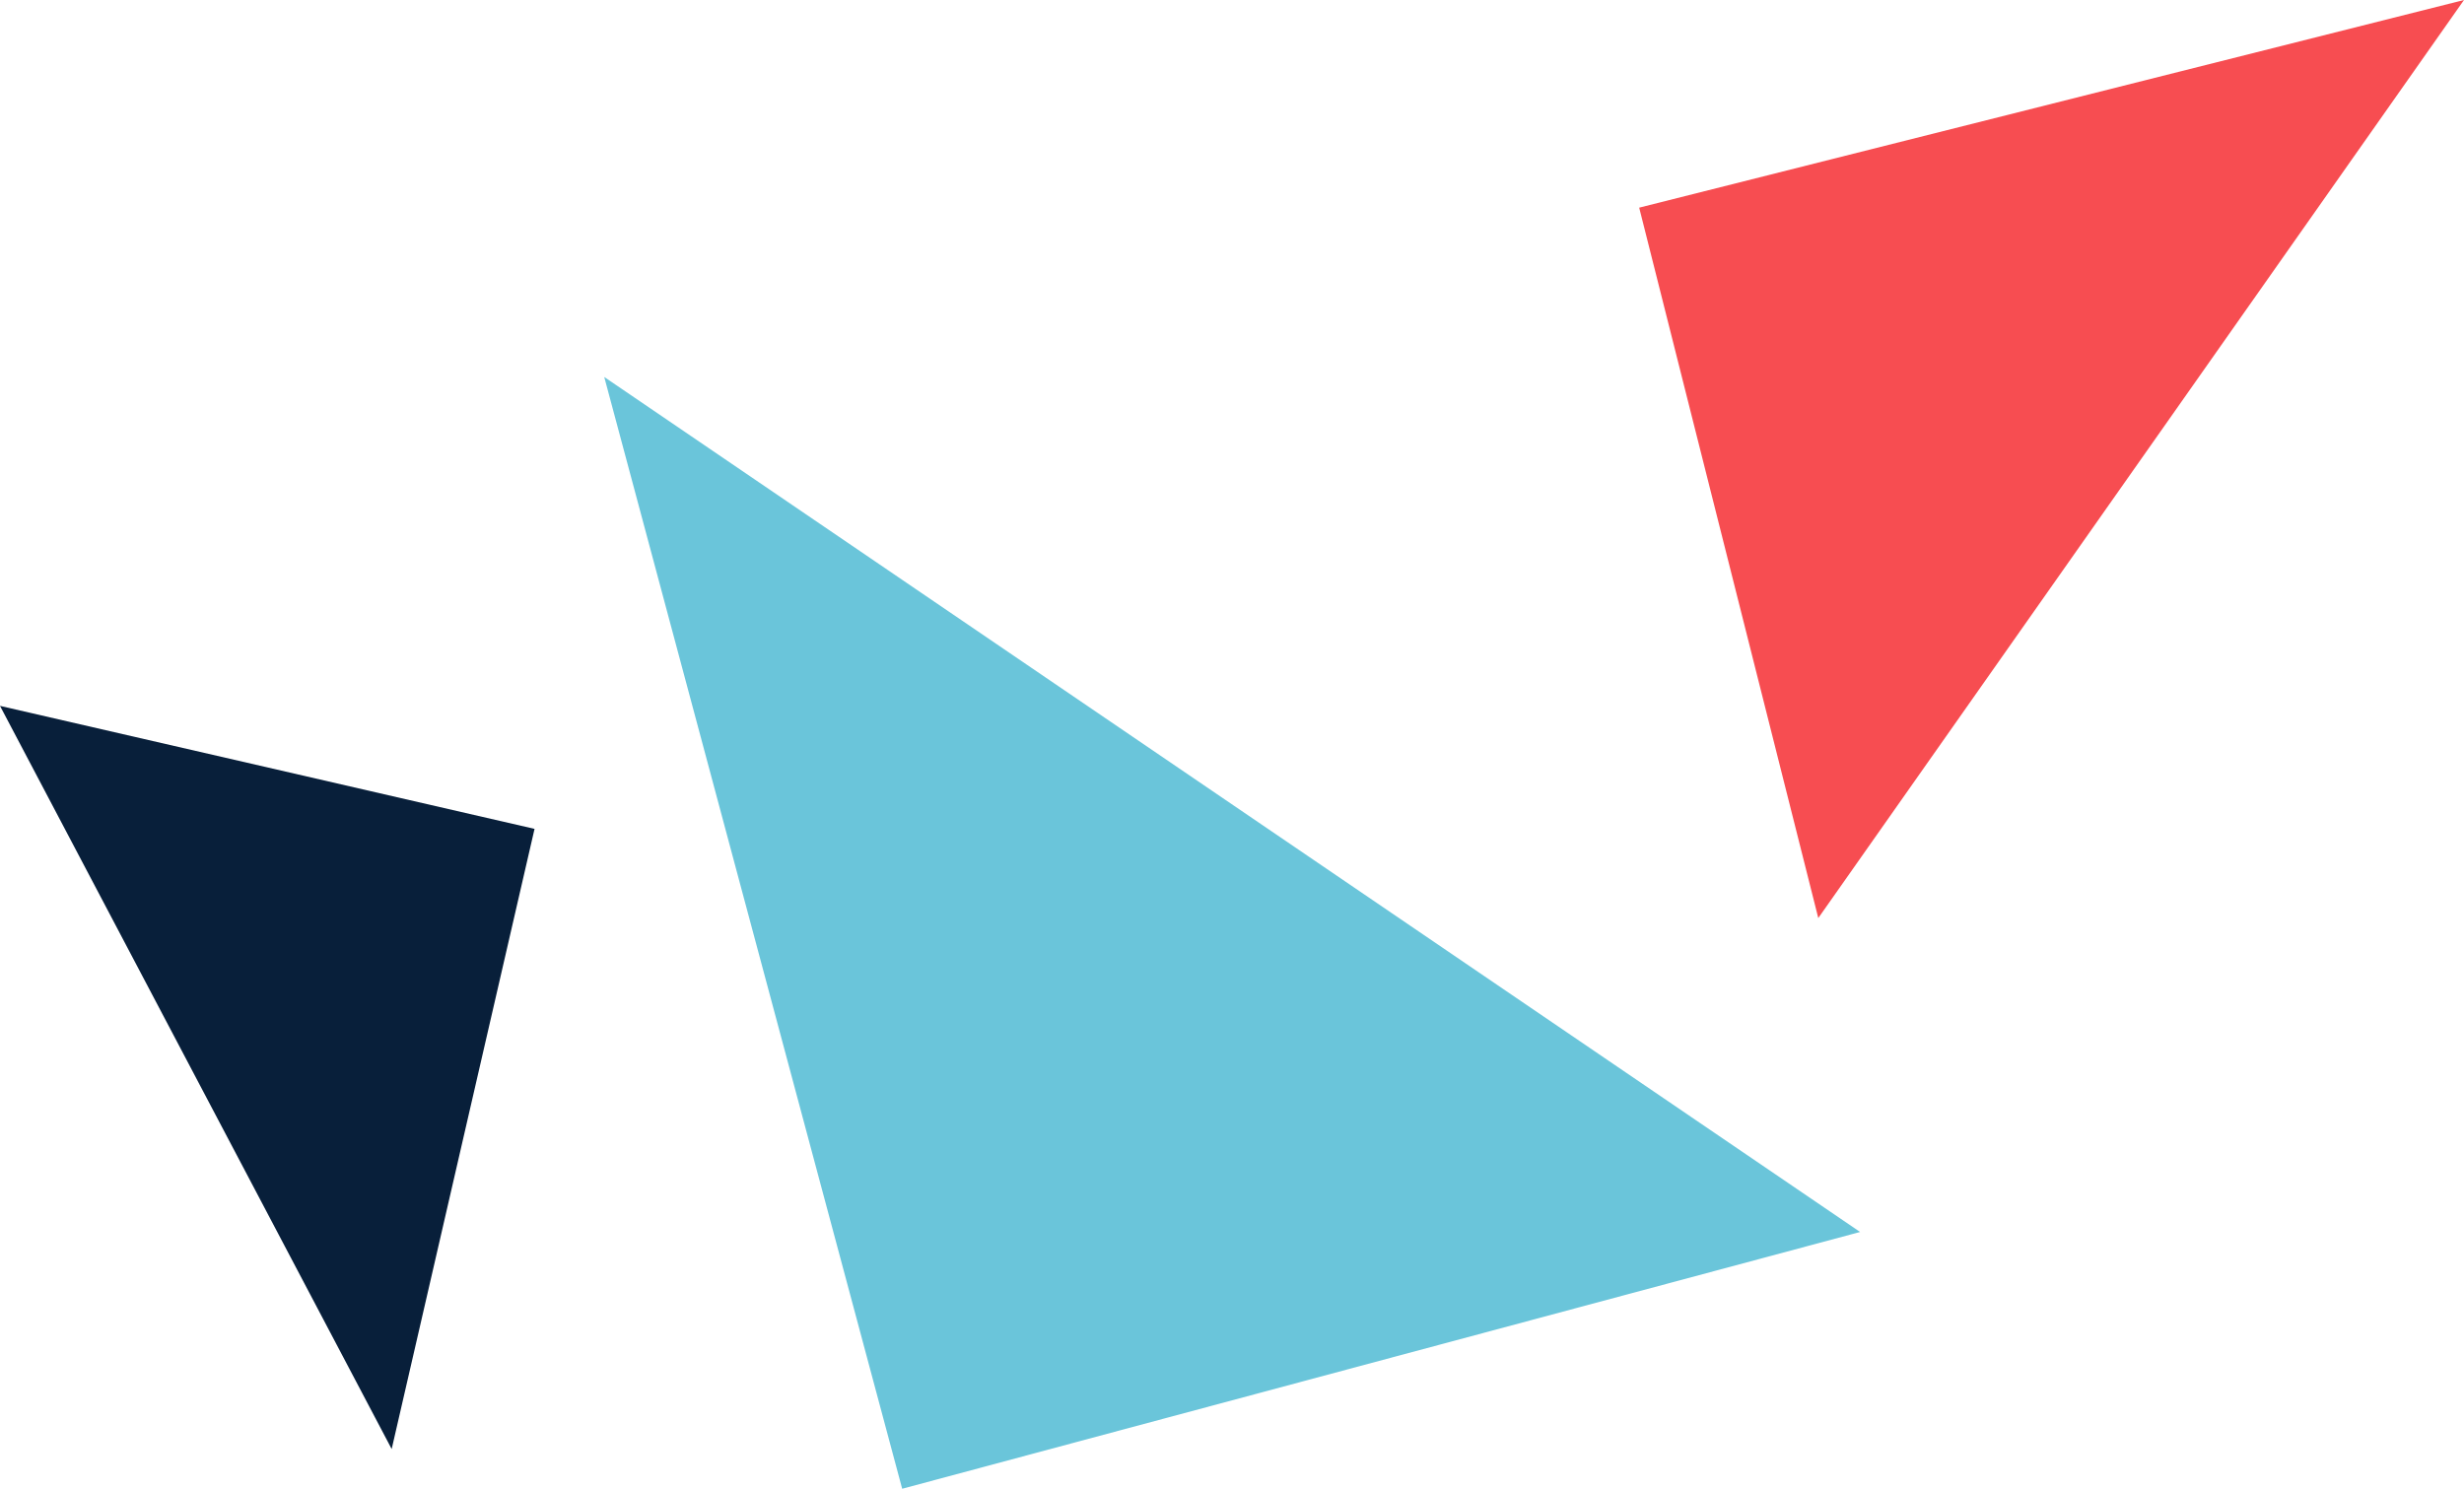
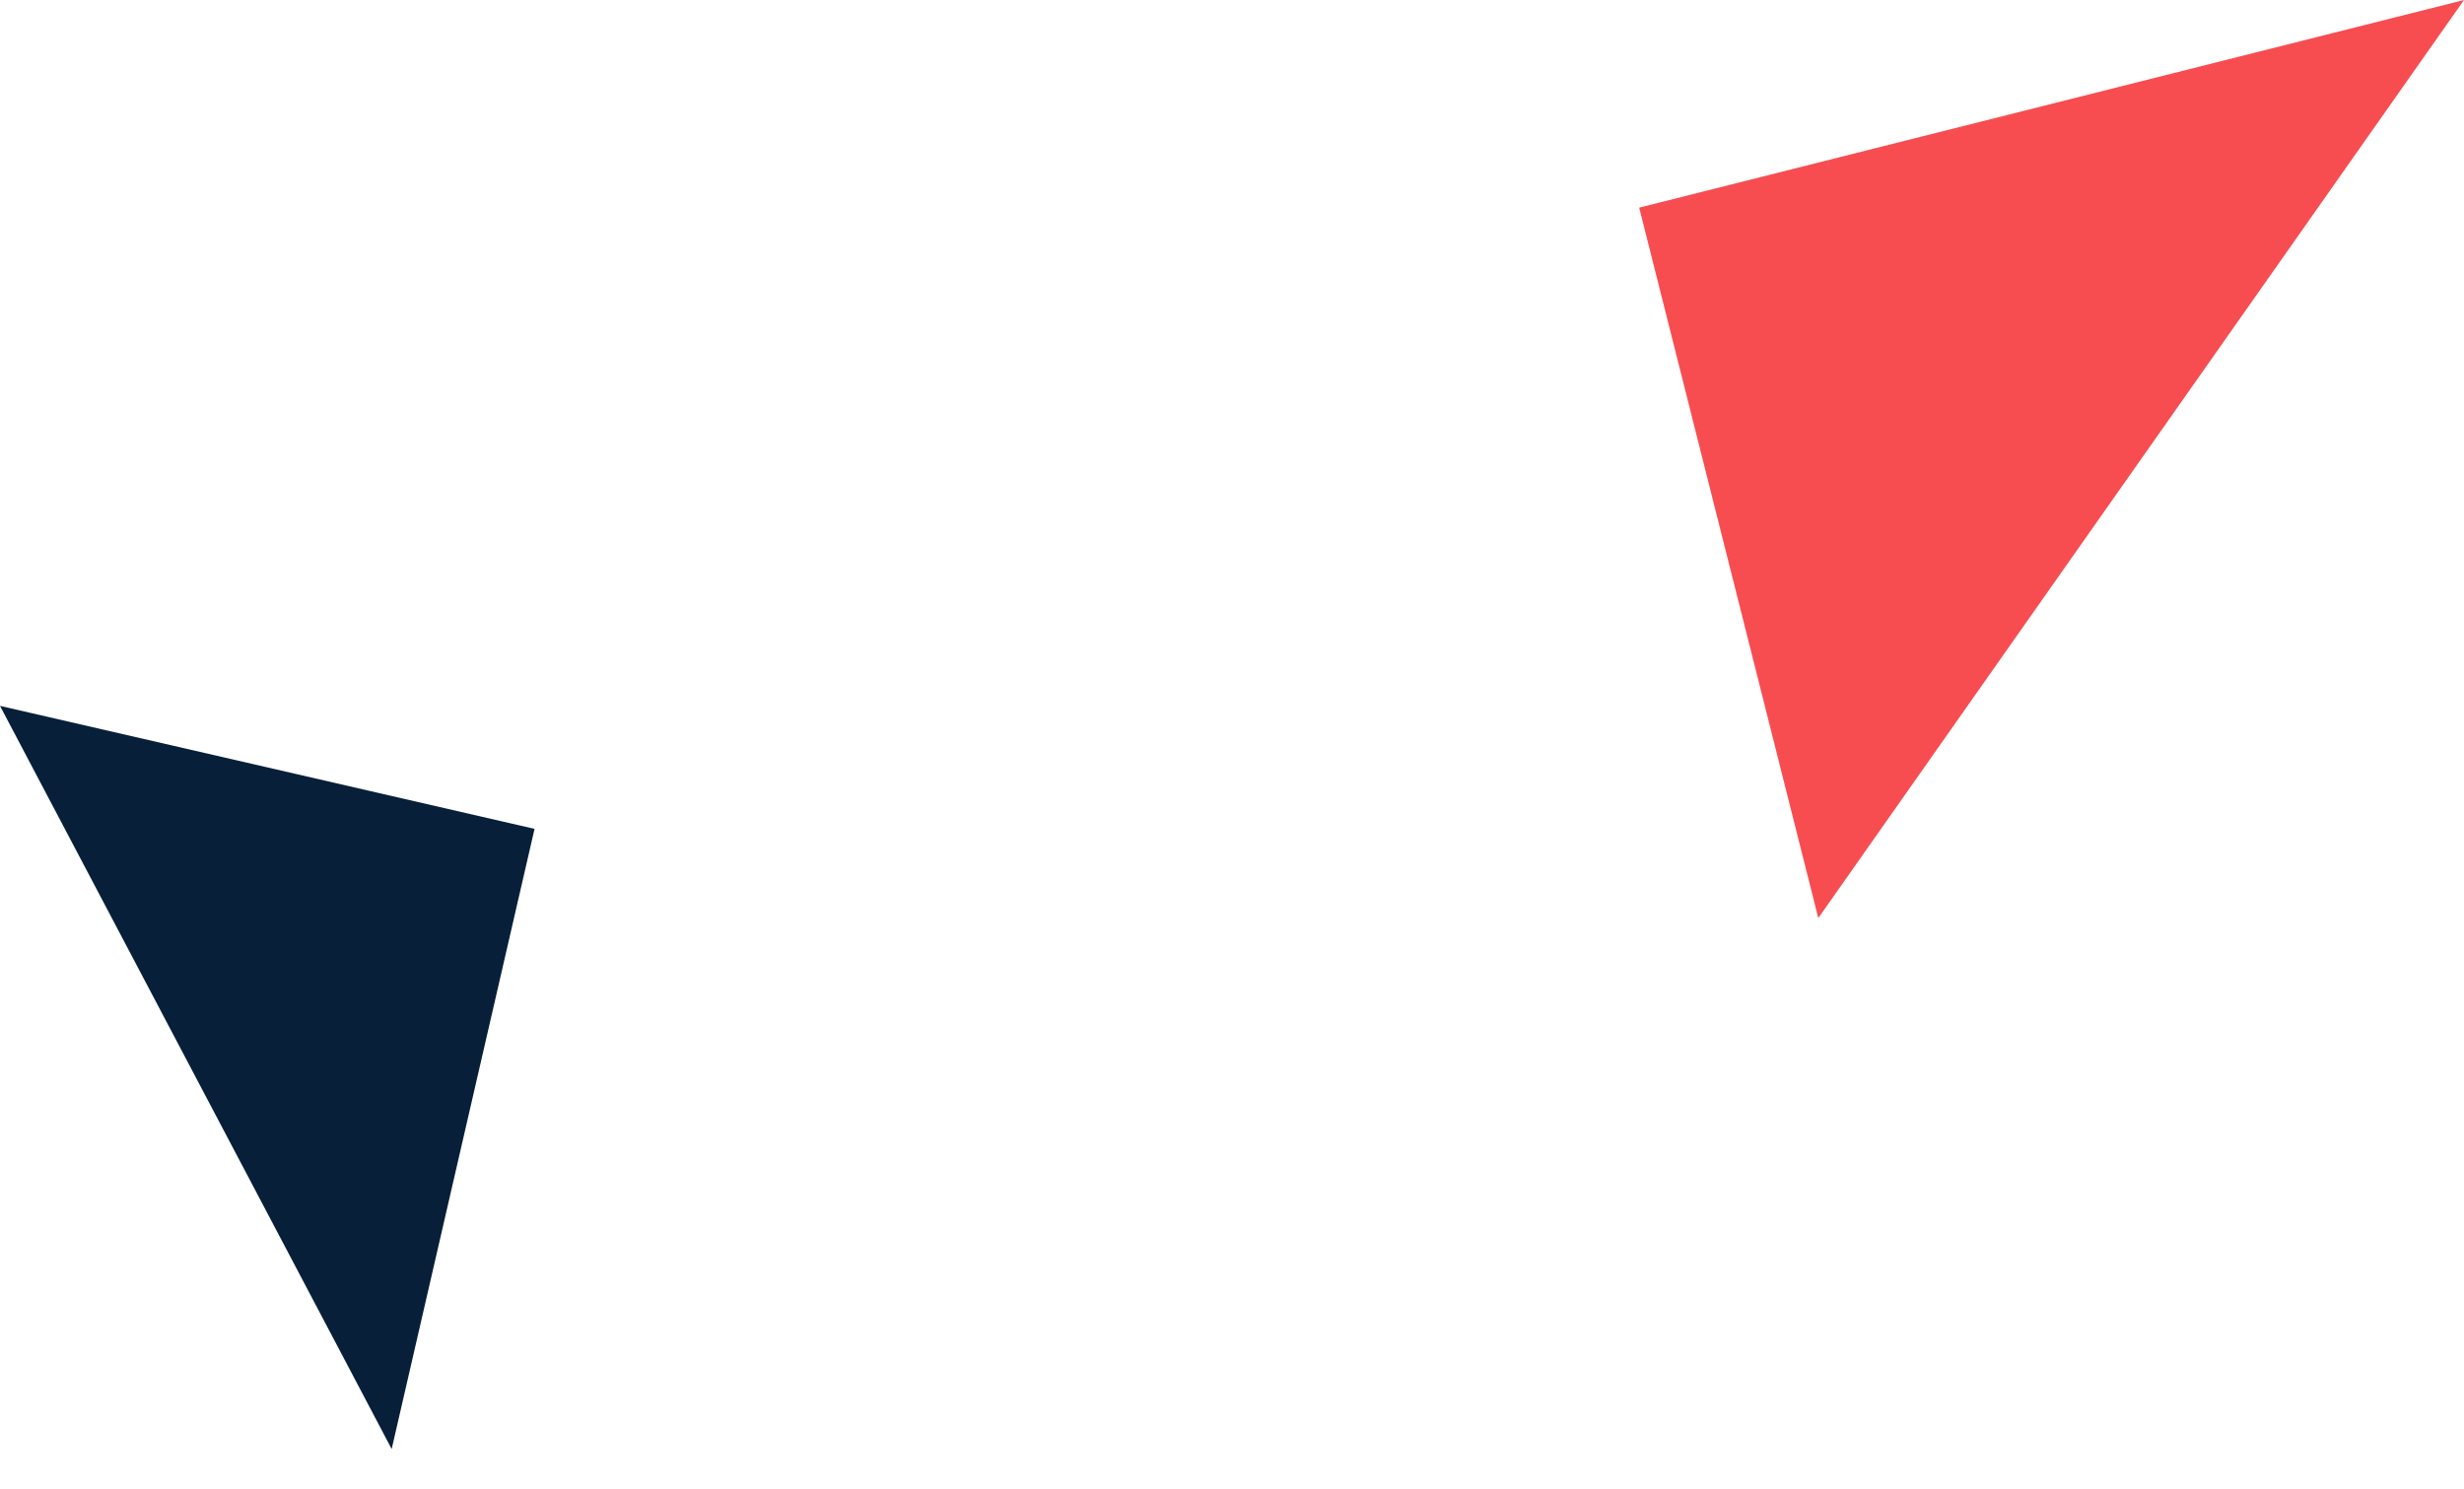
<svg xmlns="http://www.w3.org/2000/svg" id="ebcb0800-21f4-41fe-b793-2bf548f9bff5" data-name="Calque 1" viewBox="0 0 70.71 42.73">
  <defs>
    <style>.e7d33b41-51eb-4a31-aa37-a4550cbcf97b{fill:#081f3a;}.f2f563e4-9502-4ff9-be61-520b0545fcc9{fill:#f74d51;}.a00ab6e2-7903-44b3-910c-41e30678f94d{fill:#6ac5da;}</style>
  </defs>
  <polygon class="e7d33b41-51eb-4a31-aa37-a4550cbcf97b" points="0 20.26 11.24 41.59 15.34 23.79 0 20.26" />
  <polygon class="f2f563e4-9502-4ff9-be61-520b0545fcc9" points="52.18 26.35 70.71 0 47.04 5.96 52.18 26.35" />
-   <polygon class="a00ab6e2-7903-44b3-910c-41e30678f94d" points="53.38 35.36 17.34 10.82 25.89 42.73 53.38 35.36" />
</svg>